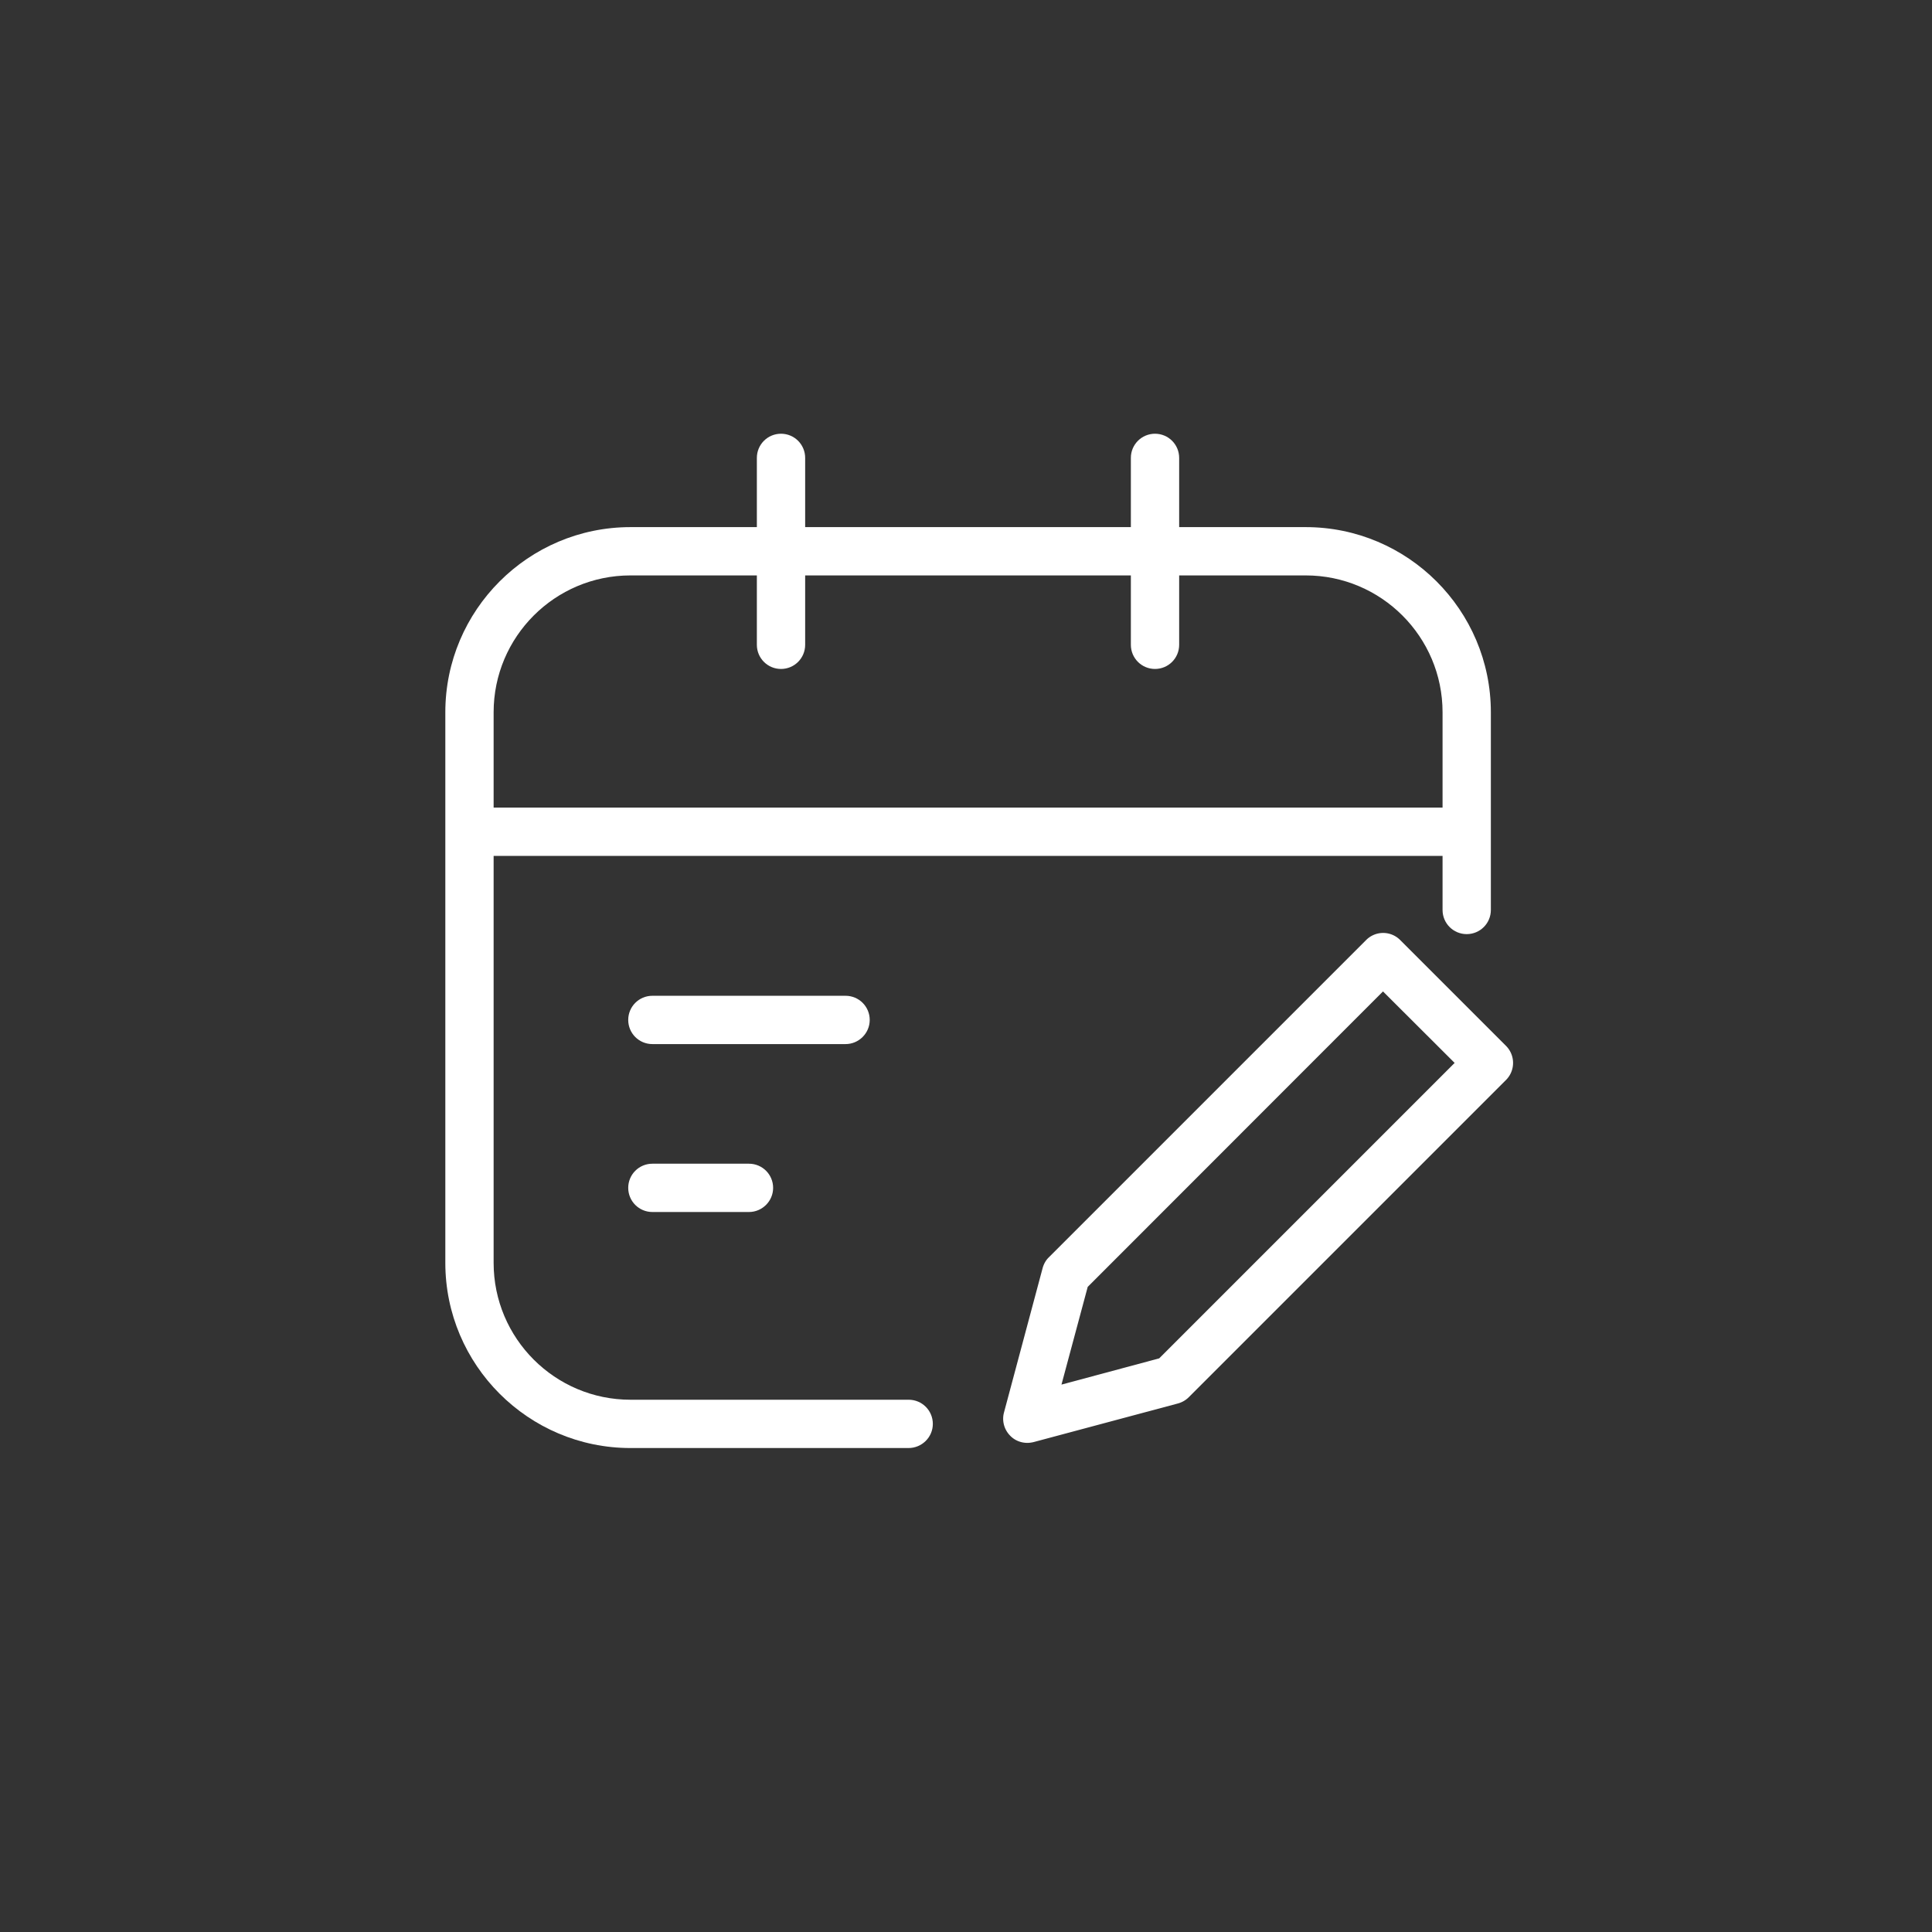
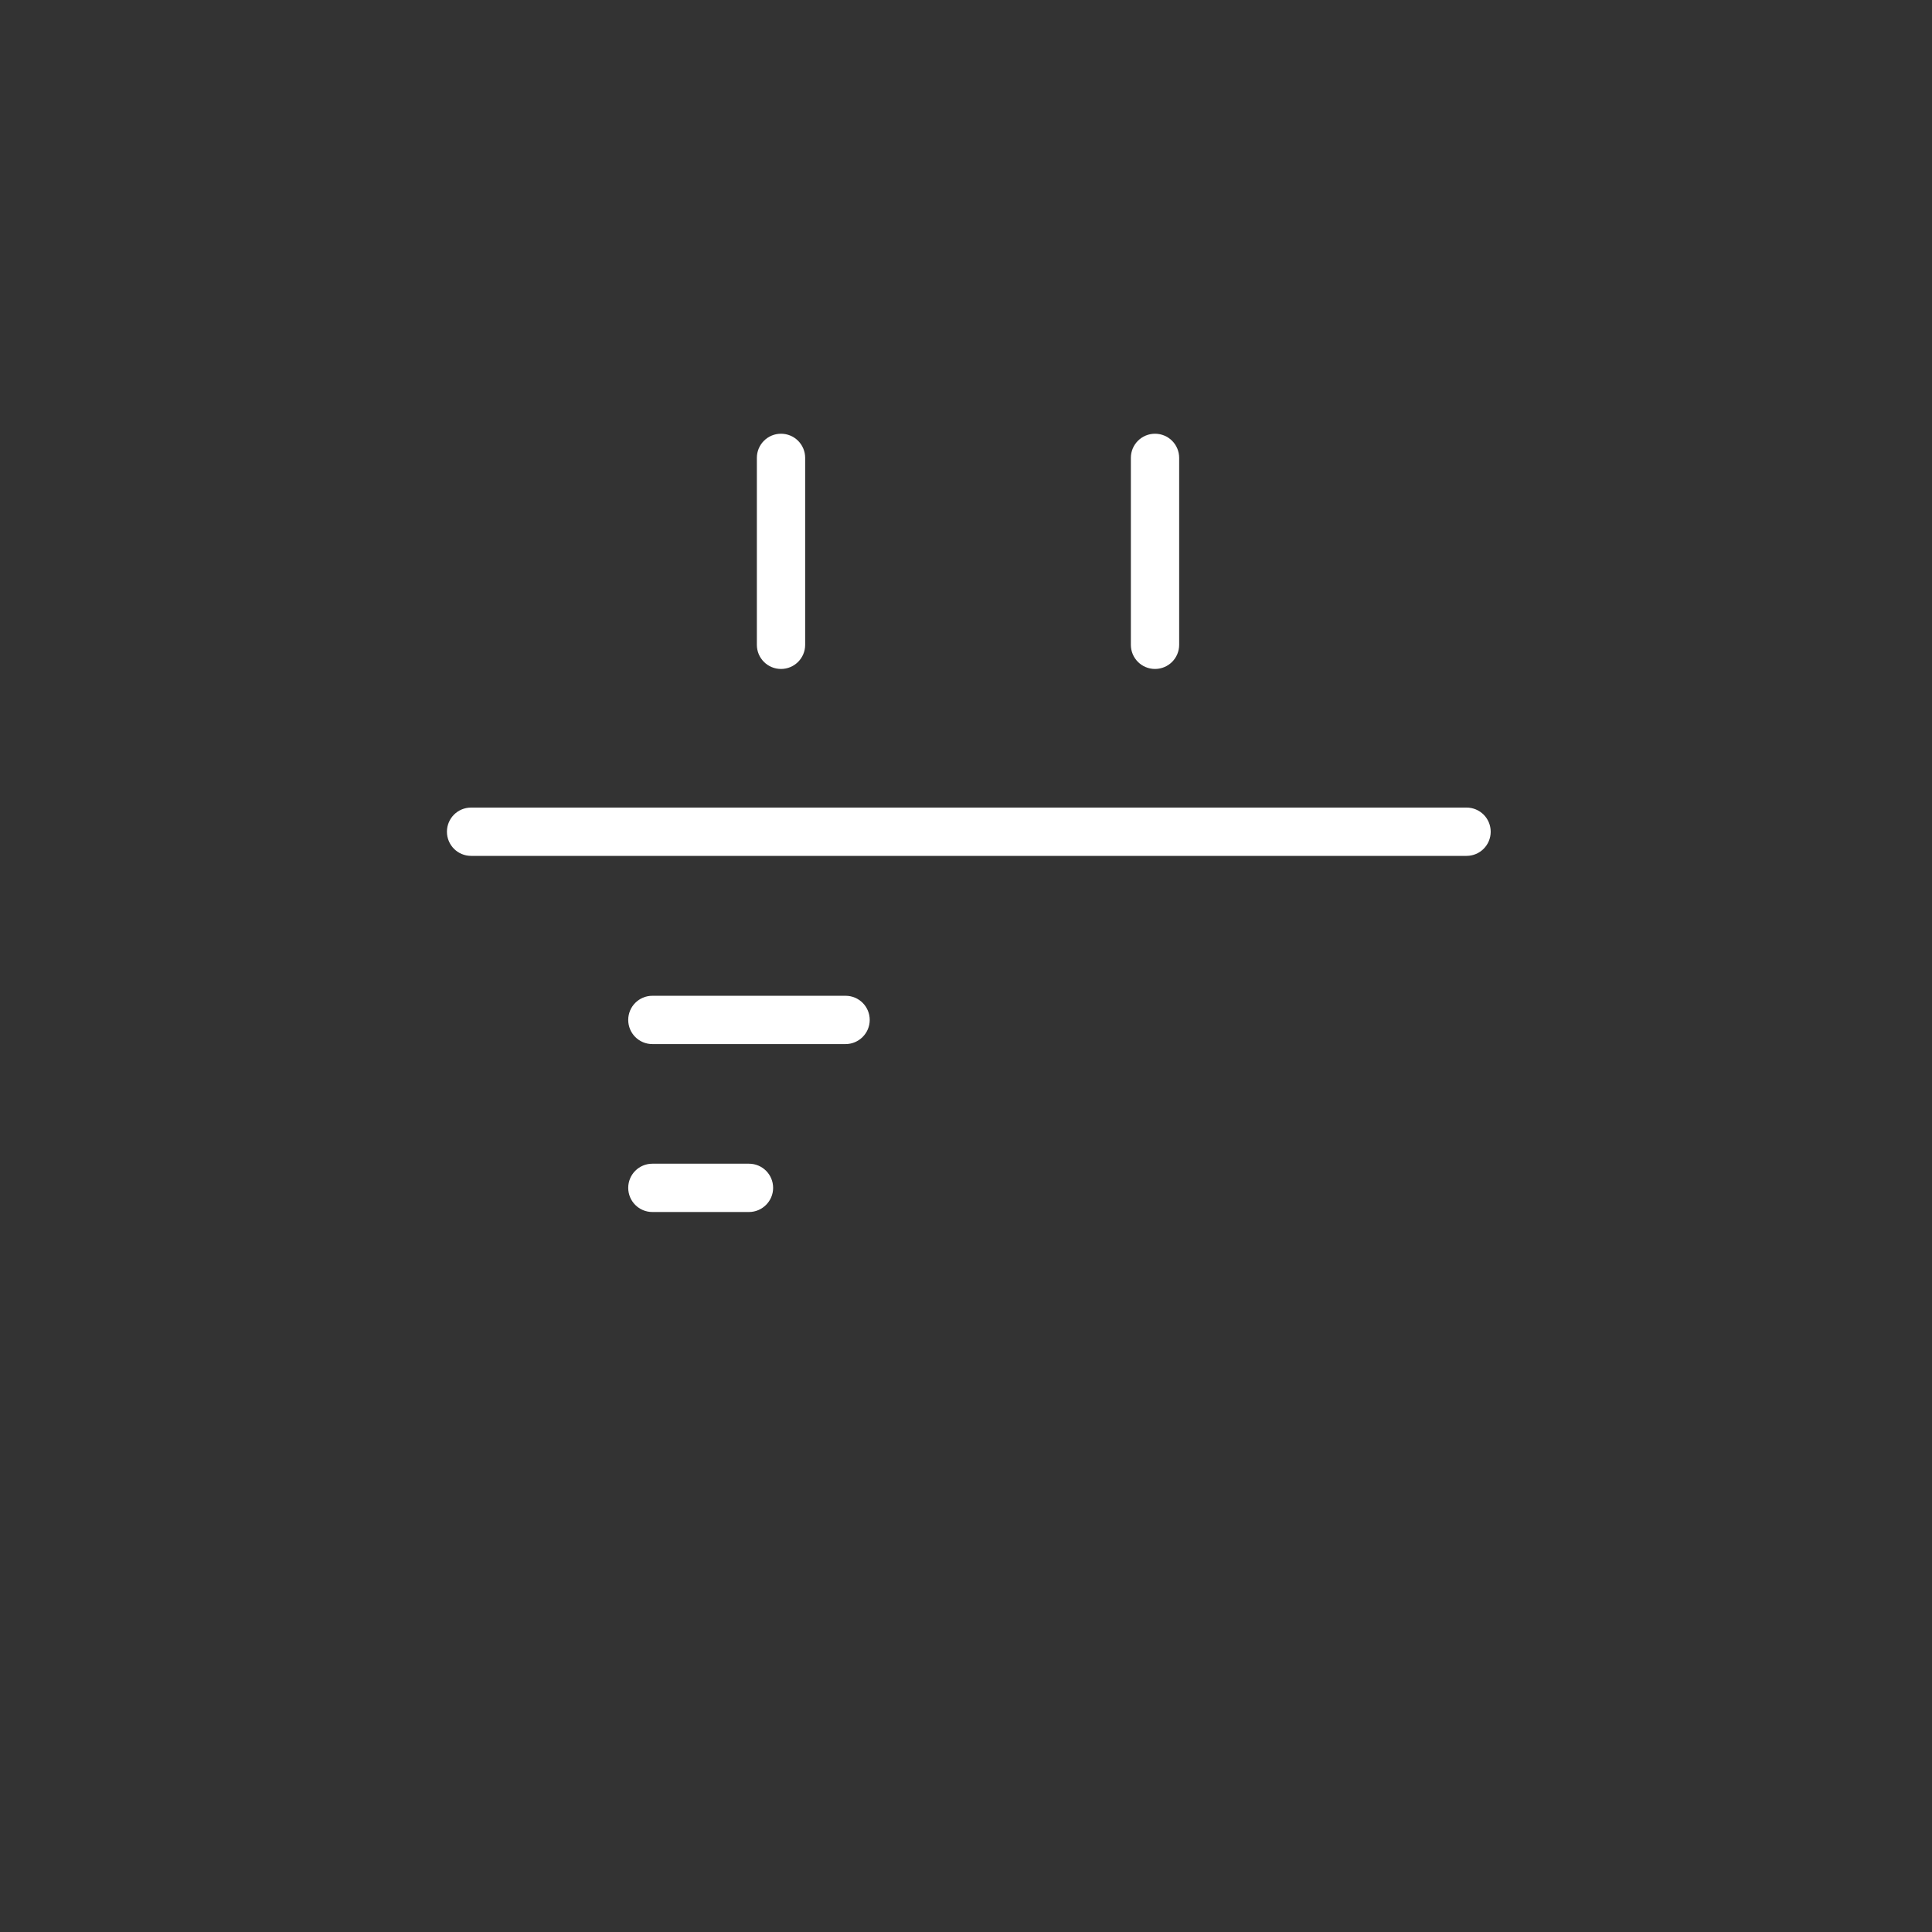
<svg xmlns="http://www.w3.org/2000/svg" t="1665283271965" class="icon" viewBox="0 0 1024 1024" version="1.1" p-id="13536" width="200" height="200">
  <rect x="0" y="0" width="1024" height="1024" fill="#333333" stroke="none" />
-   <path d="M544.512 764.757c-3.328 0-6.656-1.28-9.045-3.755-3.243-3.243-4.523-7.936-3.328-12.373l20.48-76.544c0.597-2.133 1.707-4.181 3.328-5.717l168.107-168.107a12.715 12.715 0 0 1 18.091 0l56.064 56.064a12.791 12.791 0 0 1 0 18.091l-168.107 168.107c-1.621 1.621-3.584 2.731-5.717 3.328l-76.544 20.48c-1.109 0.256-2.219 0.427-3.328 0.427z m32-82.688L562.603 733.867 614.4 719.957l156.587-156.587-37.973-37.888-156.501 156.587z" fill="#ffffff" p-id="13537" />
-   <path d="M481.536 767.488H334.165c-54.101 0-98.133-44.032-98.133-98.133v-291.84c0-54.101 44.032-98.133 98.133-98.133H692.053c54.101 0 98.133 44.032 98.133 98.133v104.789c0 7.083-5.717 12.8-12.8 12.8s-12.8-5.717-12.8-12.8V377.515c0-40.021-32.512-72.533-72.533-72.533H334.165c-40.021 0-72.533 32.512-72.533 72.533v291.84c0 40.021 32.512 72.533 72.533 72.533h147.456c7.083 0 12.8 5.717 12.8 12.8s-5.803 12.8-12.885 12.8z" fill="#ffffff" p-id="13538" />
  <path d="M777.301 453.632H249.685c-7.083 0-12.8-5.717-12.8-12.8s5.717-12.8 12.8-12.8h527.616c7.083 0 12.8 5.717 12.8 12.8s-5.717 12.8-12.8 12.8zM413.952 354.56c-7.083 0-12.8-5.717-12.8-12.8V242.688c0-7.083 5.717-12.8 12.8-12.8s12.8 5.717 12.8 12.8v99.072c0 7.083-5.717 12.8-12.8 12.8zM612.181 354.56c-7.083 0-12.8-5.717-12.8-12.8V242.688c0-7.083 5.717-12.8 12.8-12.8s12.8 5.717 12.8 12.8v99.072c0 7.083-5.717 12.8-12.8 12.8zM448.171 553.387h-102.4c-7.083 0-12.8-5.717-12.8-12.8s5.717-12.8 12.8-12.8h102.4c7.083 0 12.8 5.717 12.8 12.8s-5.803 12.8-12.8 12.8zM396.971 642.389h-51.2c-7.083 0-12.8-5.717-12.8-12.8s5.717-12.8 12.8-12.8h51.2c7.083 0 12.8 5.717 12.8 12.8s-5.803 12.8-12.8 12.8z" fill="#ffffff" p-id="13539" />
</svg>